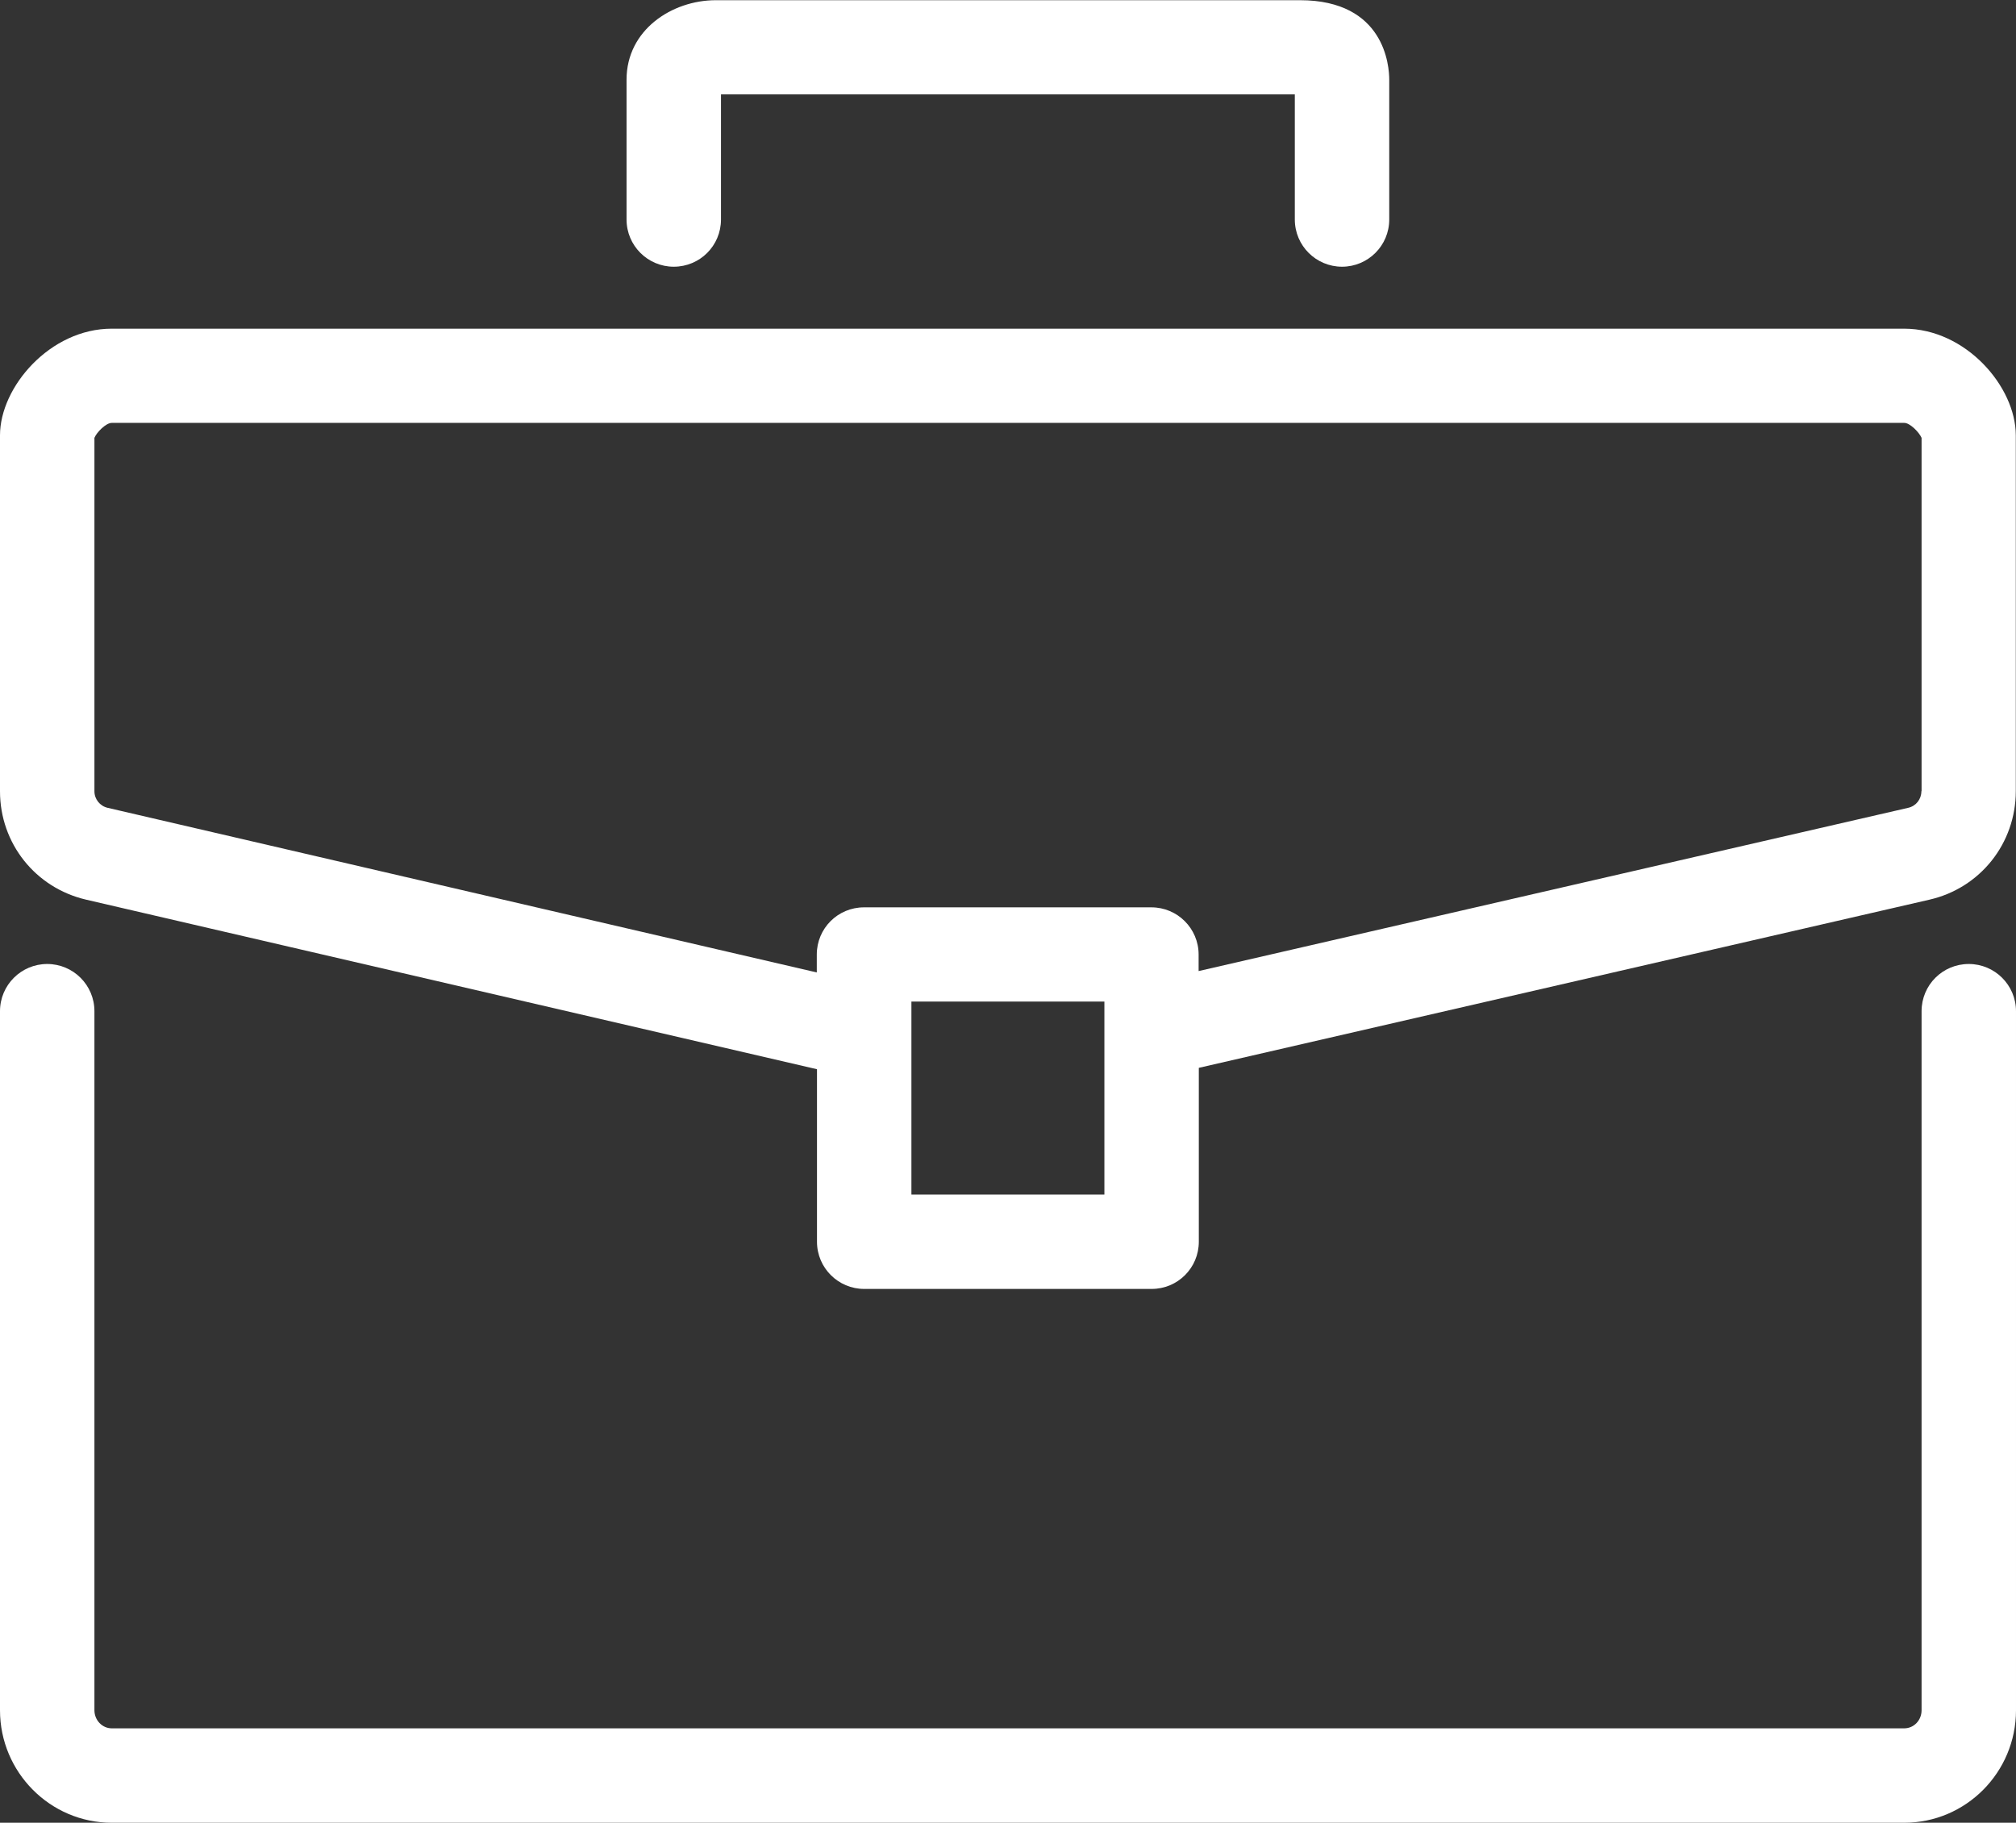
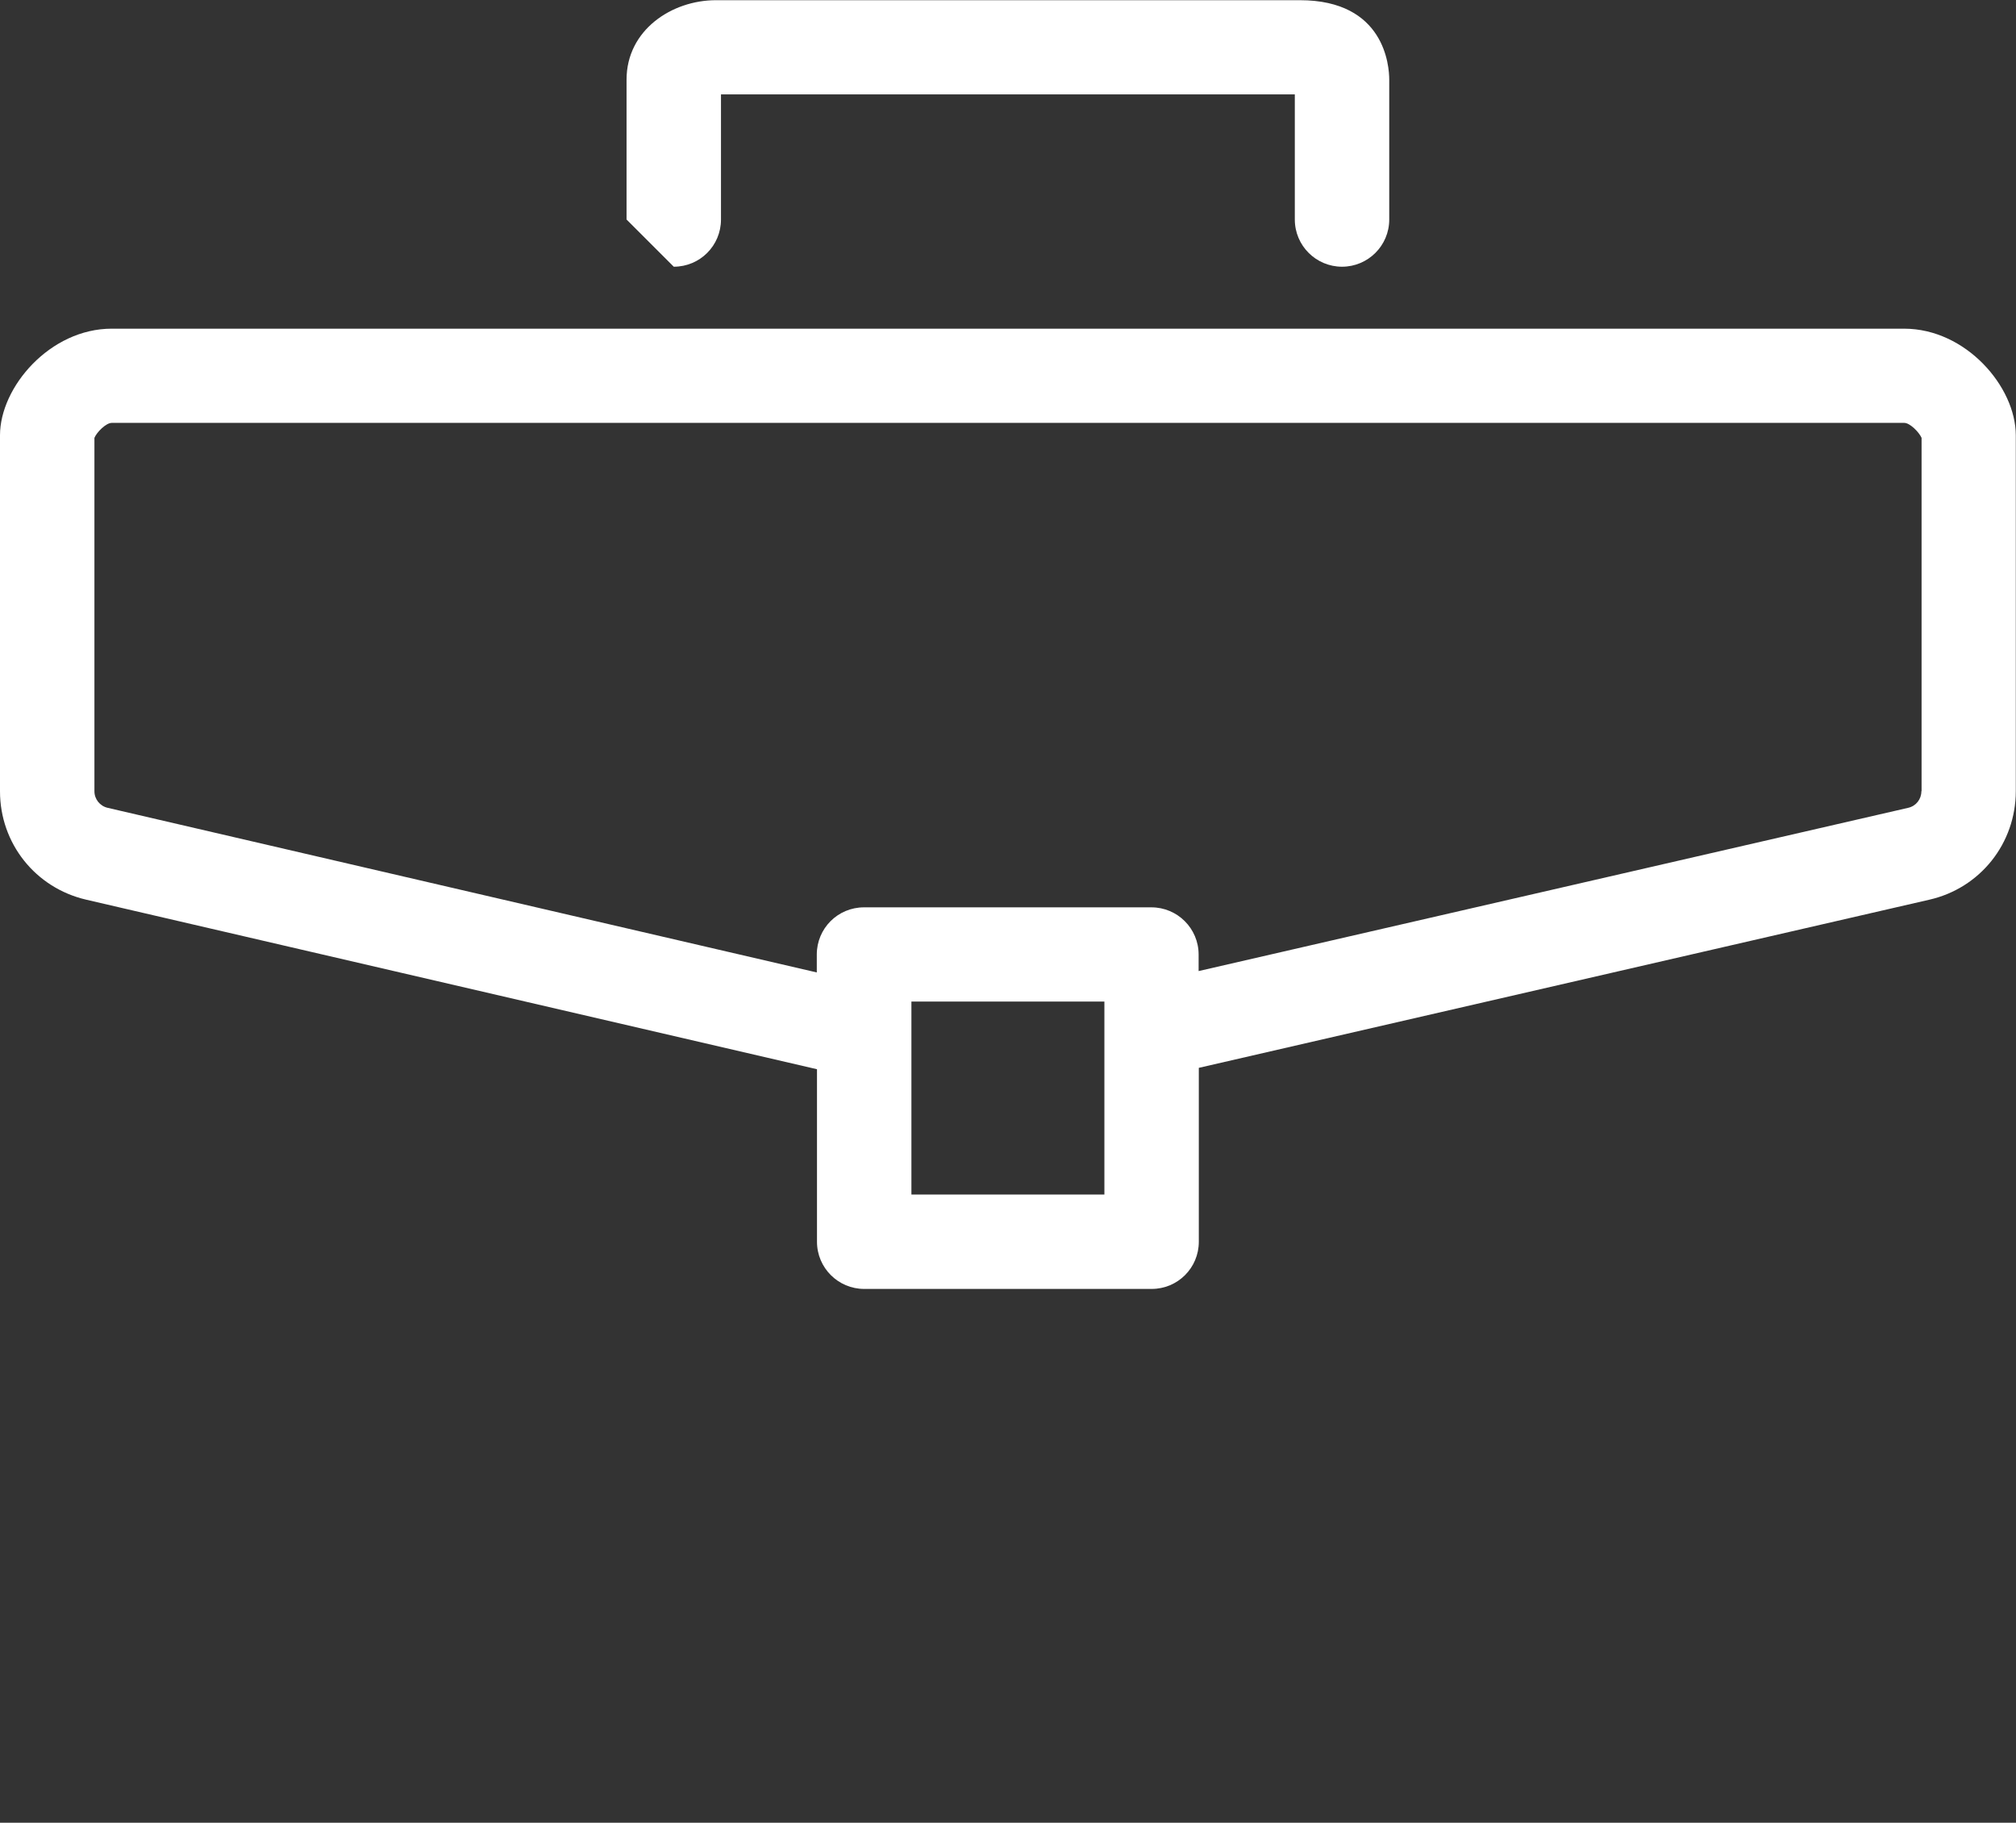
<svg xmlns="http://www.w3.org/2000/svg" id="Ebene_2" data-name="Ebene 2" viewBox="0 0 102.48 92.67">
  <rect x="0" y="0" width="102.48" height="92.67" fill="#333333" stroke="none" />
  <defs>
    <style>
      .cls-1 {
        fill: #fff;
      }
    </style>
  </defs>
  <g id="Ebene_1-2" data-name="Ebene 1">
    <g>
-       <path class="cls-1" d="M100.08,49.01c-1.33,0-2.4,1.07-2.4,2.4v35.54c0,.51-.39.92-.88.92H5.68c-.48,0-.88-.41-.88-.92v-35.54c0-1.33-1.08-2.4-2.4-2.4s-2.4,1.07-2.4,2.4v35.54c0,3.15,2.55,5.72,5.68,5.72h91.12c3.13,0,5.68-2.56,5.68-5.72v-35.54c0-1.33-1.08-2.4-2.4-2.4Z" />
      <path class="cls-1" d="M96.8,16.71H5.68c-3.14,0-5.68,2.97-5.68,5.42v18.1c0,2.65,1.8,4.91,4.38,5.51l37.15,8.62v8.77c0,1.33,1.08,2.4,2.4,2.4h14.61c1.33,0,2.4-1.07,2.4-2.4v-8.84l37.14-8.55c2.58-.59,4.39-2.86,4.39-5.52v-18.09c0-2.46-2.53-5.42-5.68-5.42ZM56.14,60.73h-9.81v-9.81h9.81v9.81ZM97.67,40.23c0,.4-.27.75-.67.84l-36.07,8.3v-.84c0-1.33-1.08-2.4-2.4-2.4h-14.61c-1.33,0-2.4,1.07-2.4,2.4v.91L5.47,41.07c-.39-.09-.67-.44-.67-.84v-17.97c.12-.29.59-.76.88-.76h91.12c.29,0,.75.47.88.76v17.96Z" />
-       <path class="cls-1" d="M34.25,13.56c1.33,0,2.4-1.07,2.4-2.4v-6.36h29.17v6.36c0,1.33,1.08,2.4,2.4,2.4s2.4-1.07,2.4-2.4v-7.11c0-.68-.22-4.04-4.54-4.04h-29.69c-2.23,0-4.54,1.51-4.54,4.04v7.11c0,1.33,1.08,2.4,2.4,2.4Z" />
+       <path class="cls-1" d="M34.25,13.56c1.33,0,2.4-1.07,2.4-2.4v-6.36h29.17v6.36c0,1.33,1.08,2.4,2.4,2.4s2.4-1.07,2.4-2.4v-7.11c0-.68-.22-4.04-4.54-4.04h-29.69c-2.23,0-4.54,1.51-4.54,4.04v7.11Z" />
    </g>
  </g>
</svg>